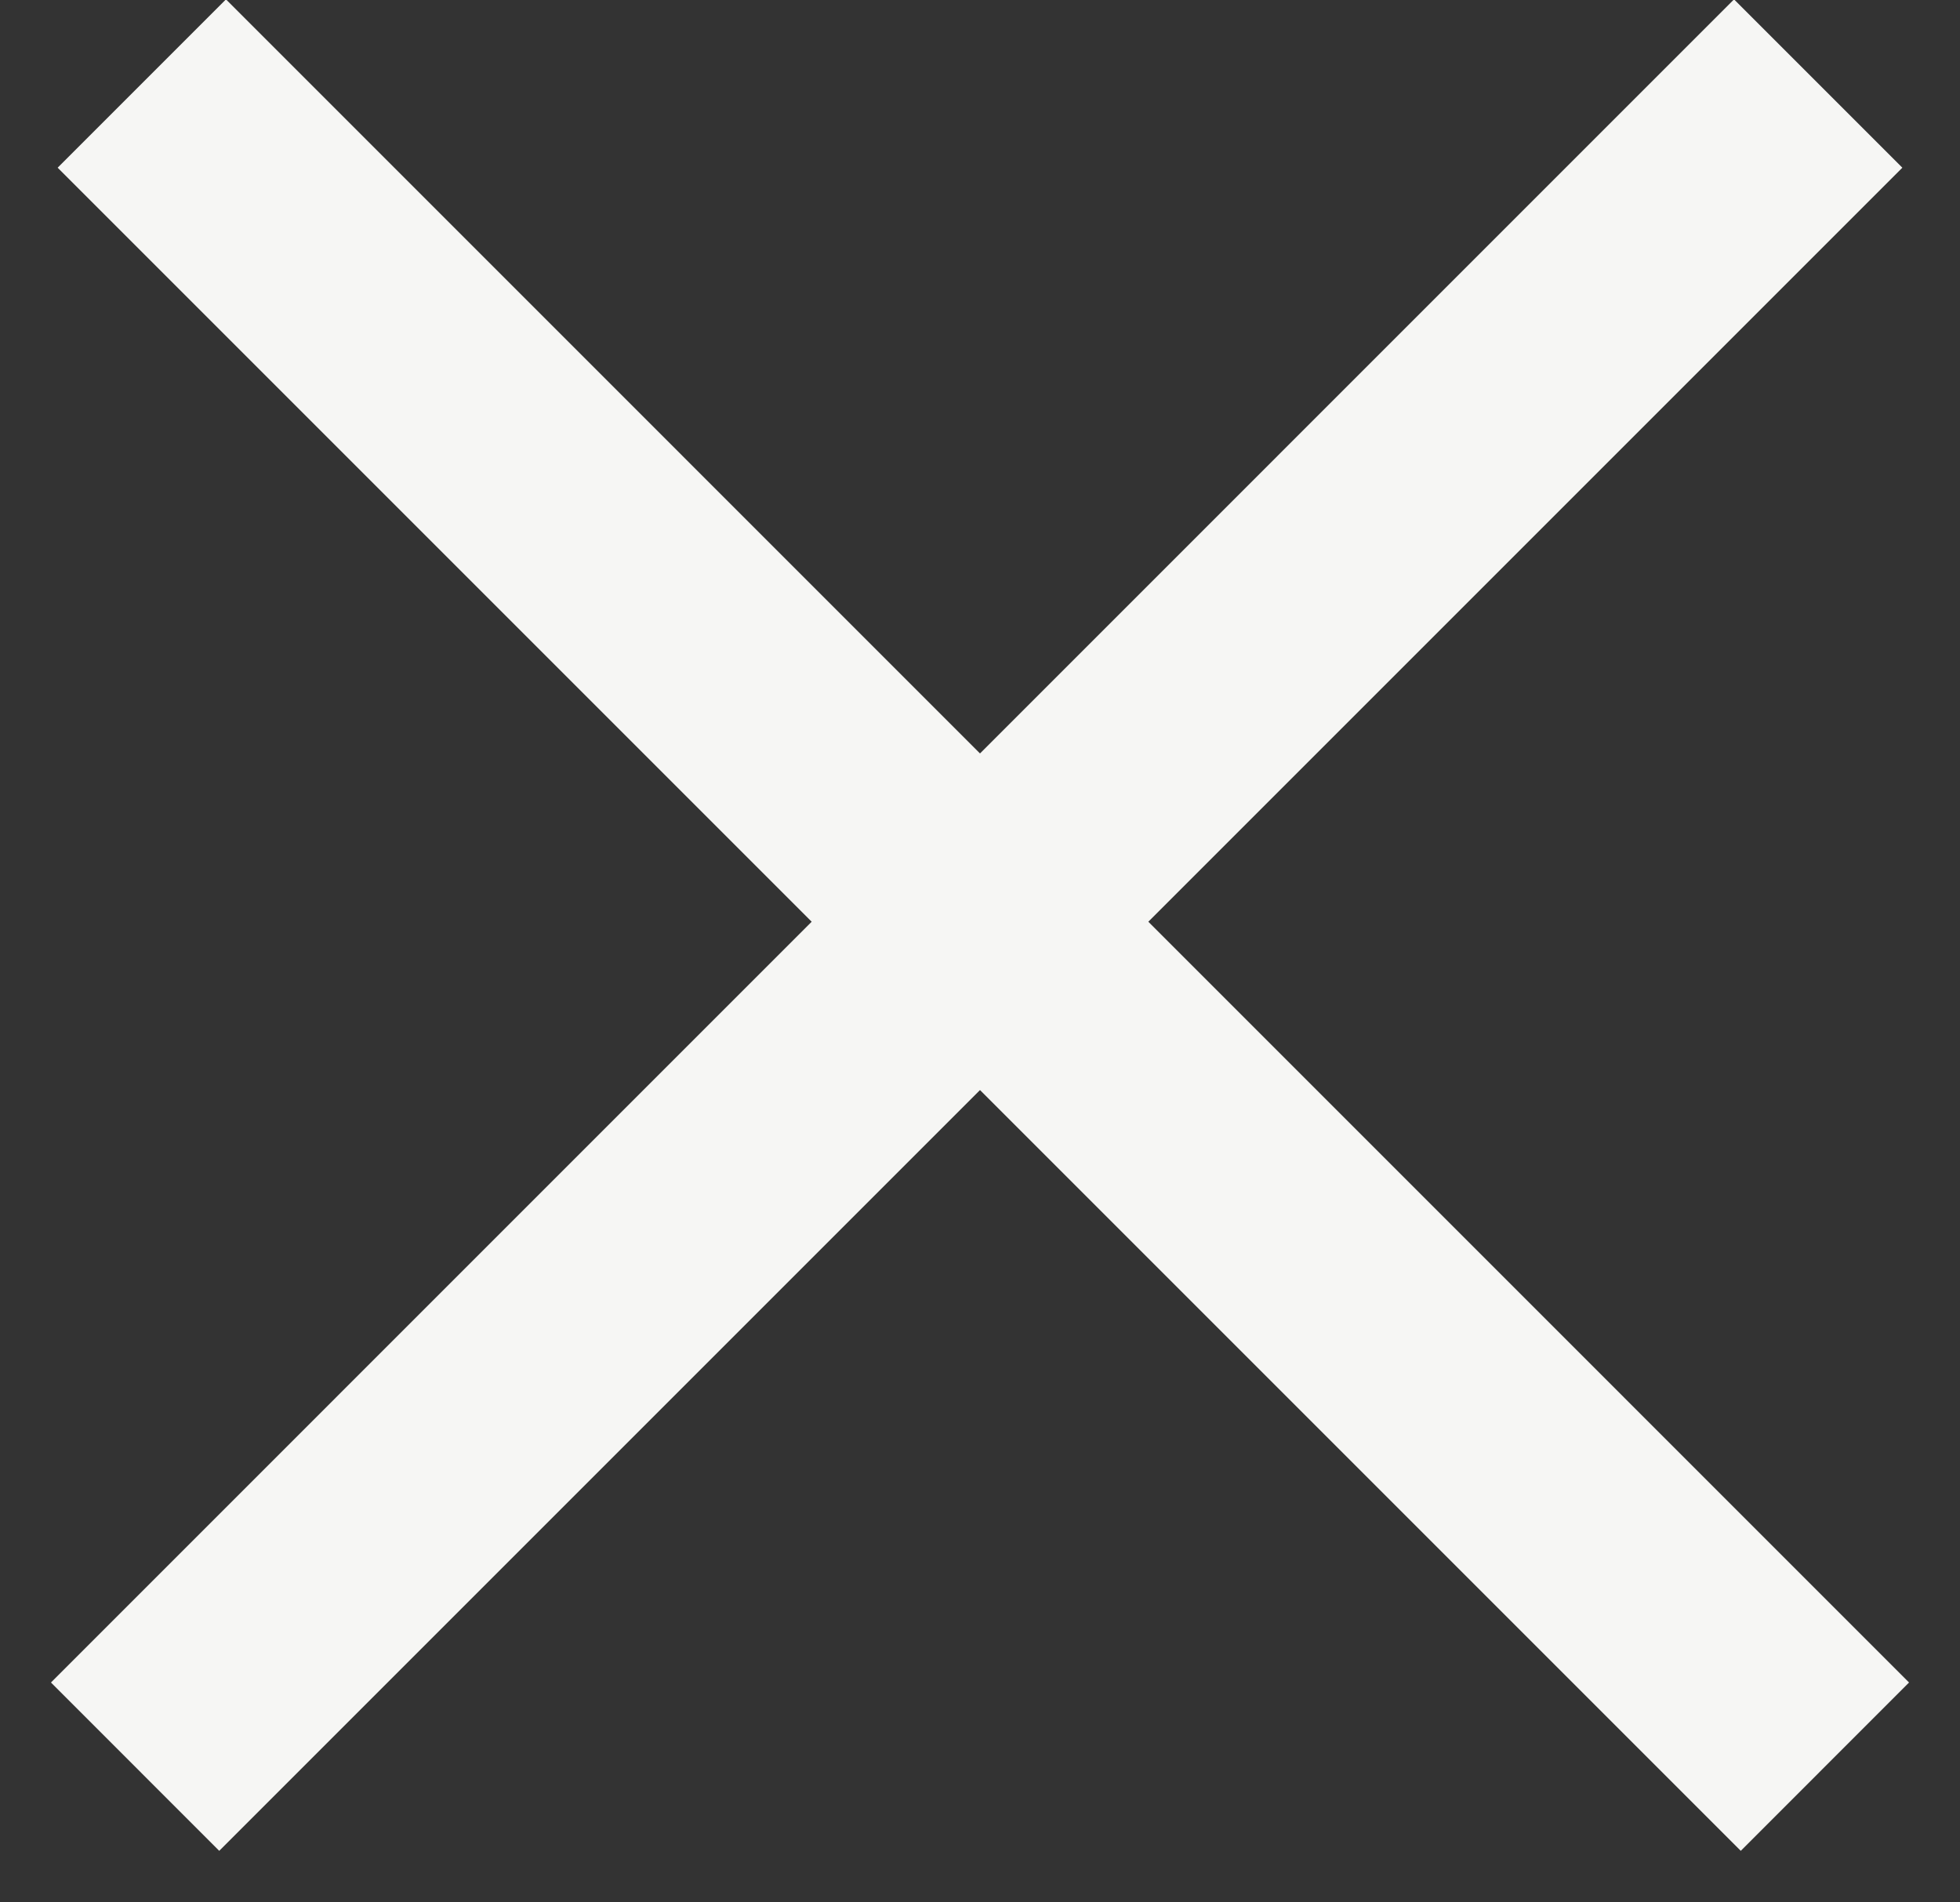
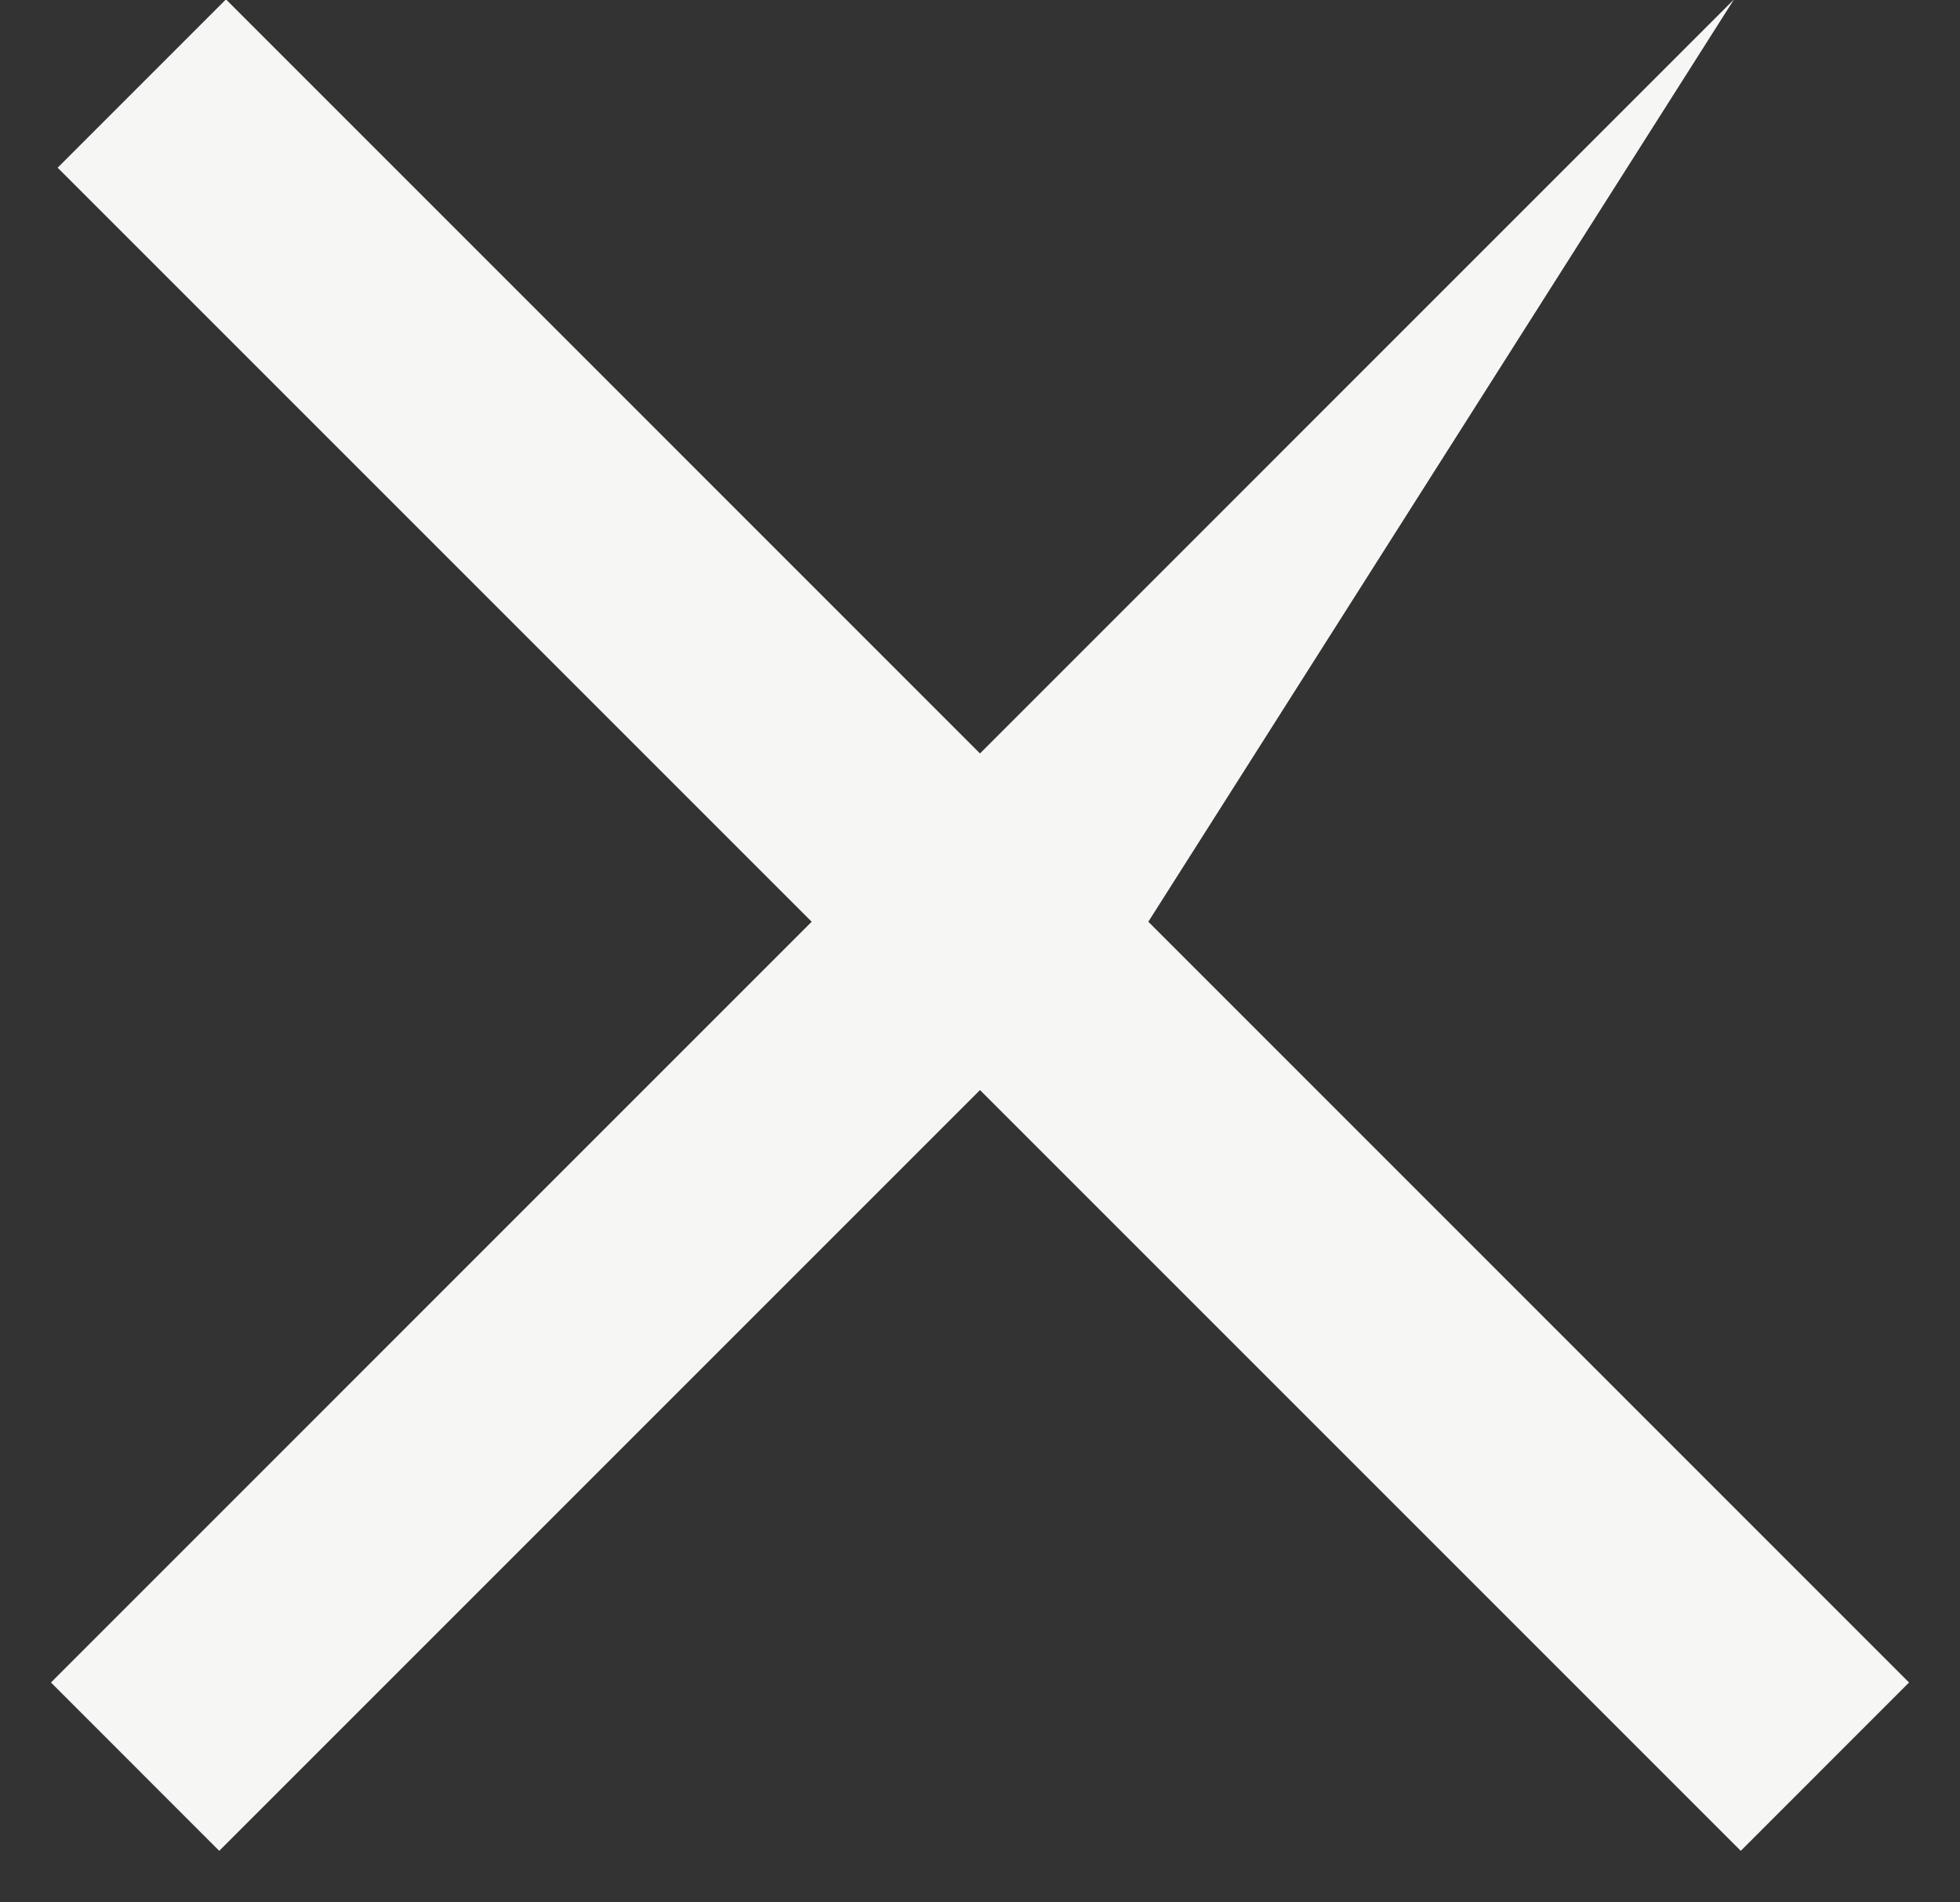
<svg xmlns="http://www.w3.org/2000/svg" width="34px" height="33px" viewBox="0 0 34 33" version="1.1">
  <rect x="0" y="0" width="34" height="33" fill="#333333" stroke="none" />
  <g id="Desktop" stroke="none" stroke-width="1" fill="none" fill-rule="evenodd">
    <g id="01-02-00-Ontdek-Brainport-overlay" transform="translate(-38, -324)" fill="#F6F6F4">
      <g id="Menu-minified">
        <g id="Menu-items" transform="translate(36, 324)">
-           <path d="M19,13.07 L32.08,-0.011 L35,2.909 L21.92,15.989 L35.116,29.186 L32.197,32.106 L19,18.909 L5.803,32.106 L2.884,29.186 L16.08,15.989 L3,2.909 L5.92,-0.011 L19,13.07 Z" id="icon-/-close" />
+           <path d="M19,13.07 L32.08,-0.011 L21.92,15.989 L35.116,29.186 L32.197,32.106 L19,18.909 L5.803,32.106 L2.884,29.186 L16.08,15.989 L3,2.909 L5.92,-0.011 L19,13.07 Z" id="icon-/-close" />
        </g>
      </g>
    </g>
  </g>
</svg>